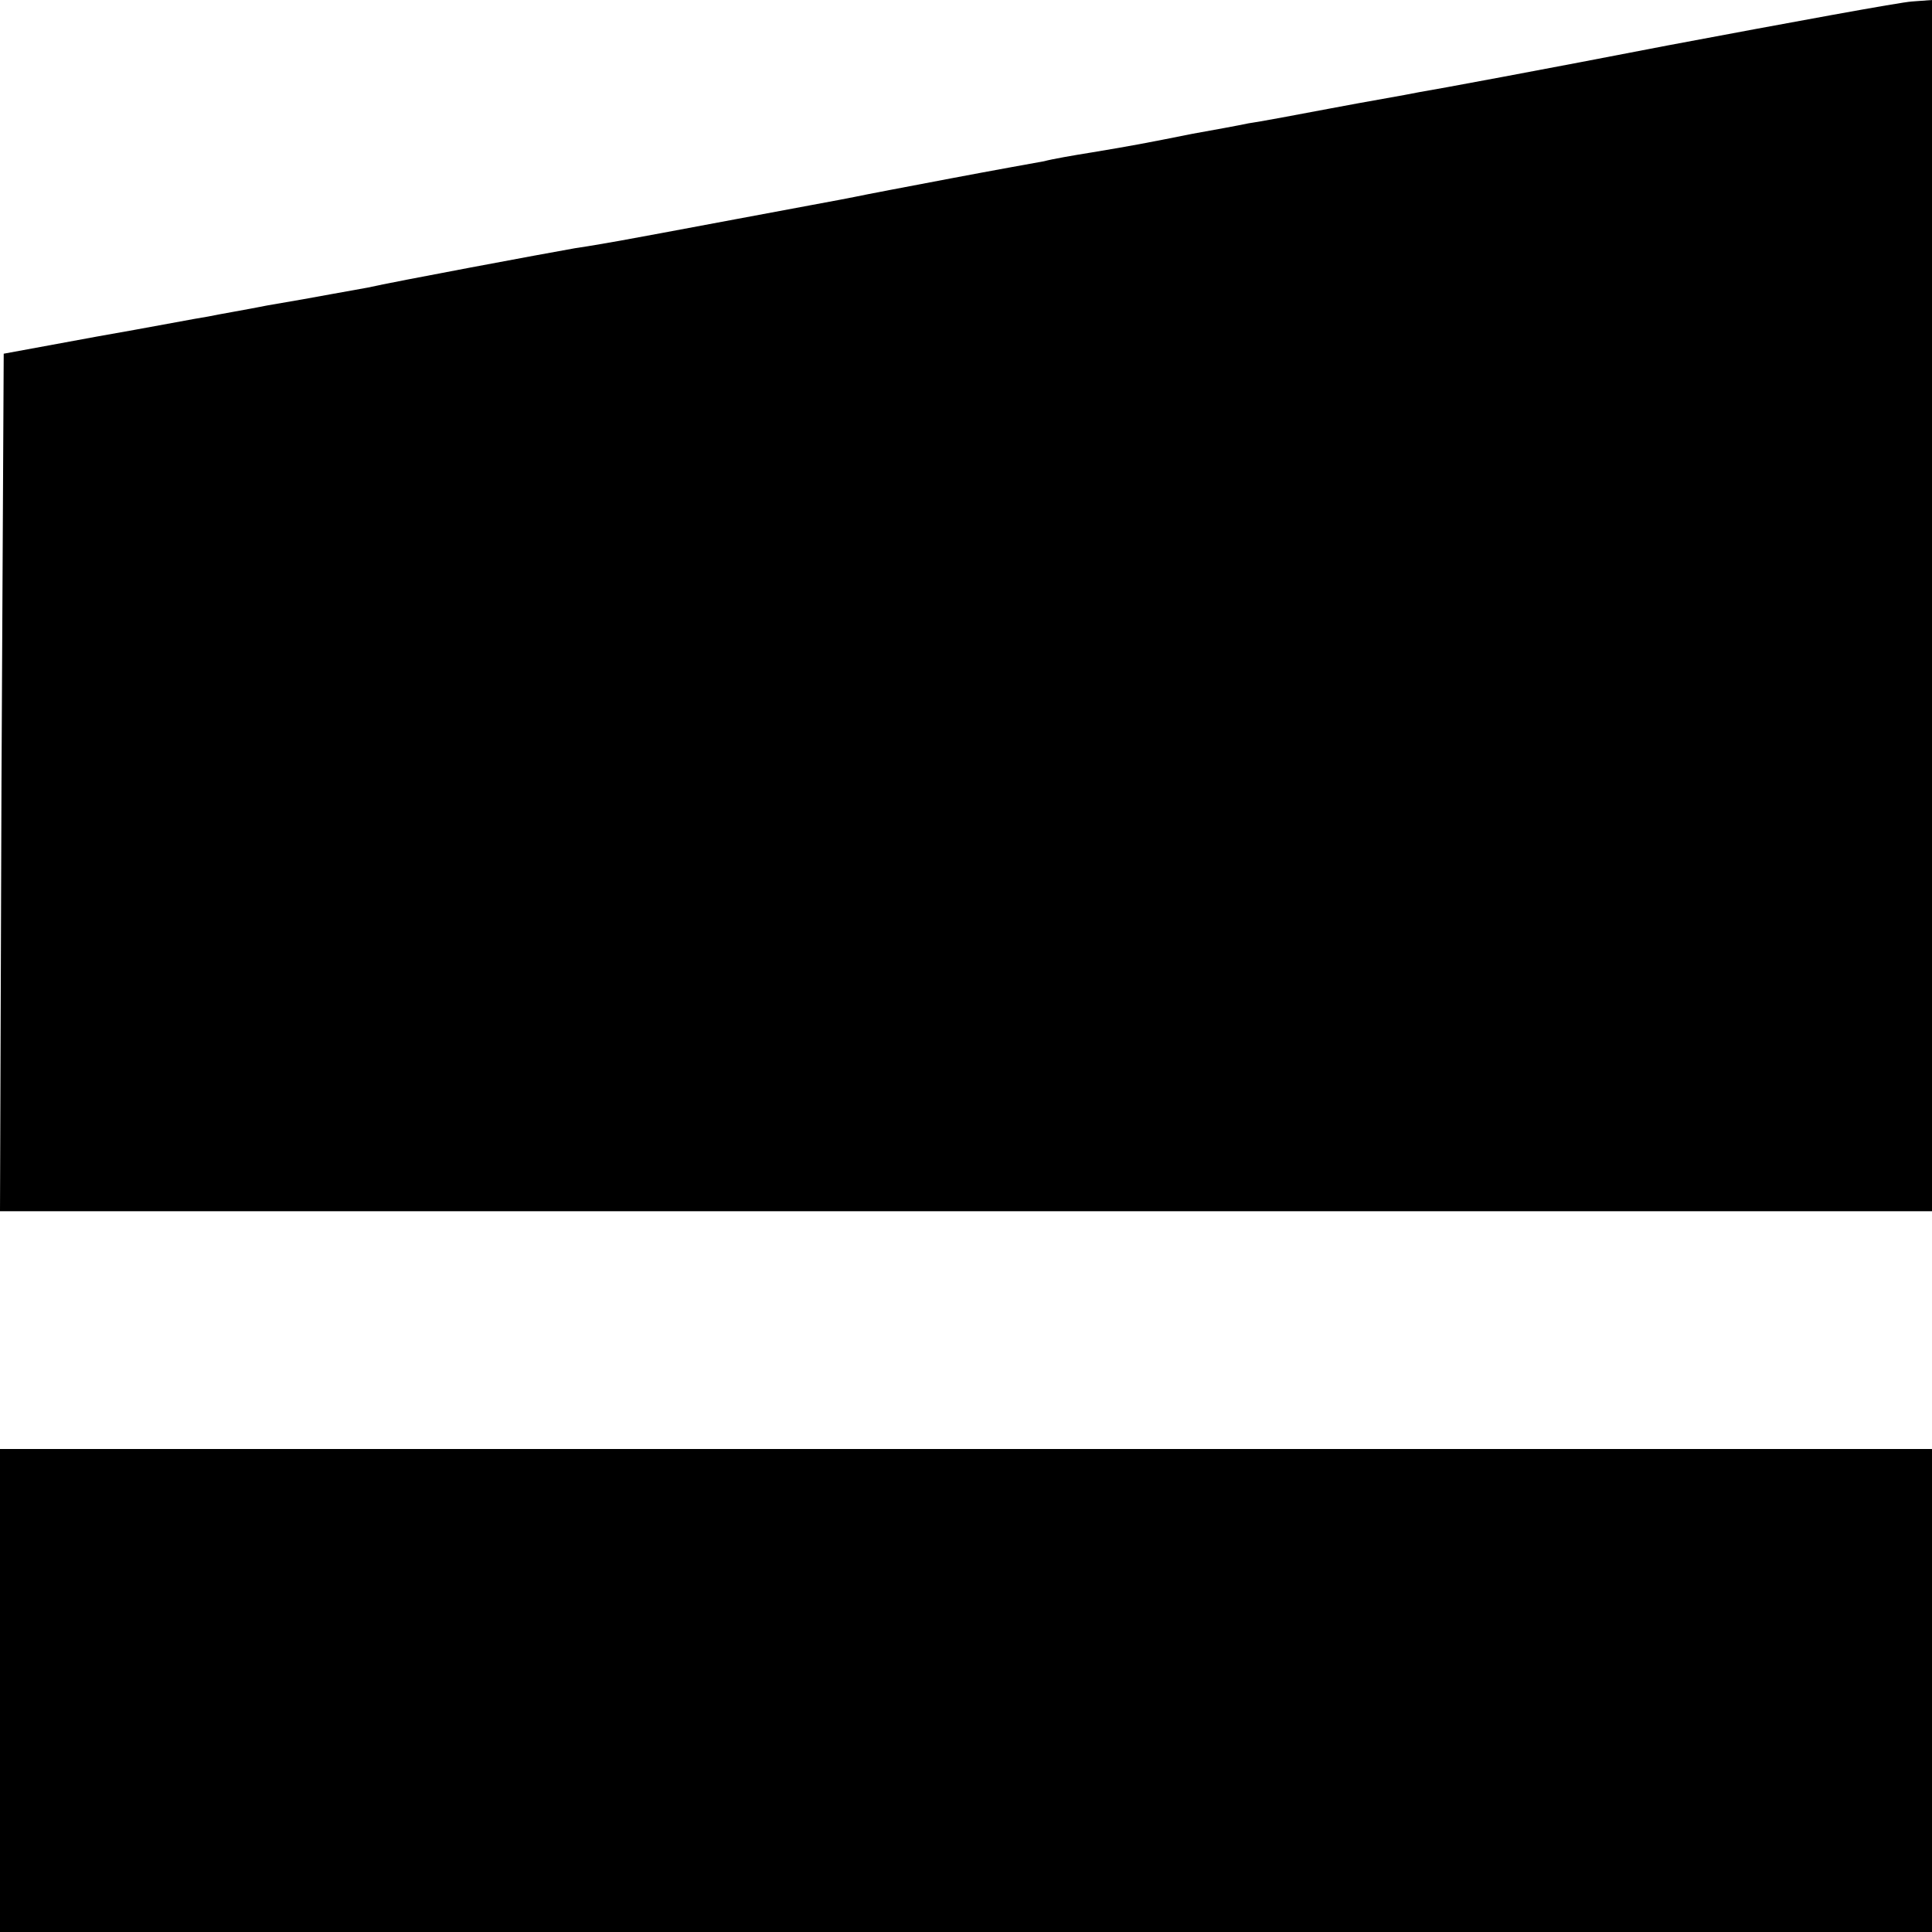
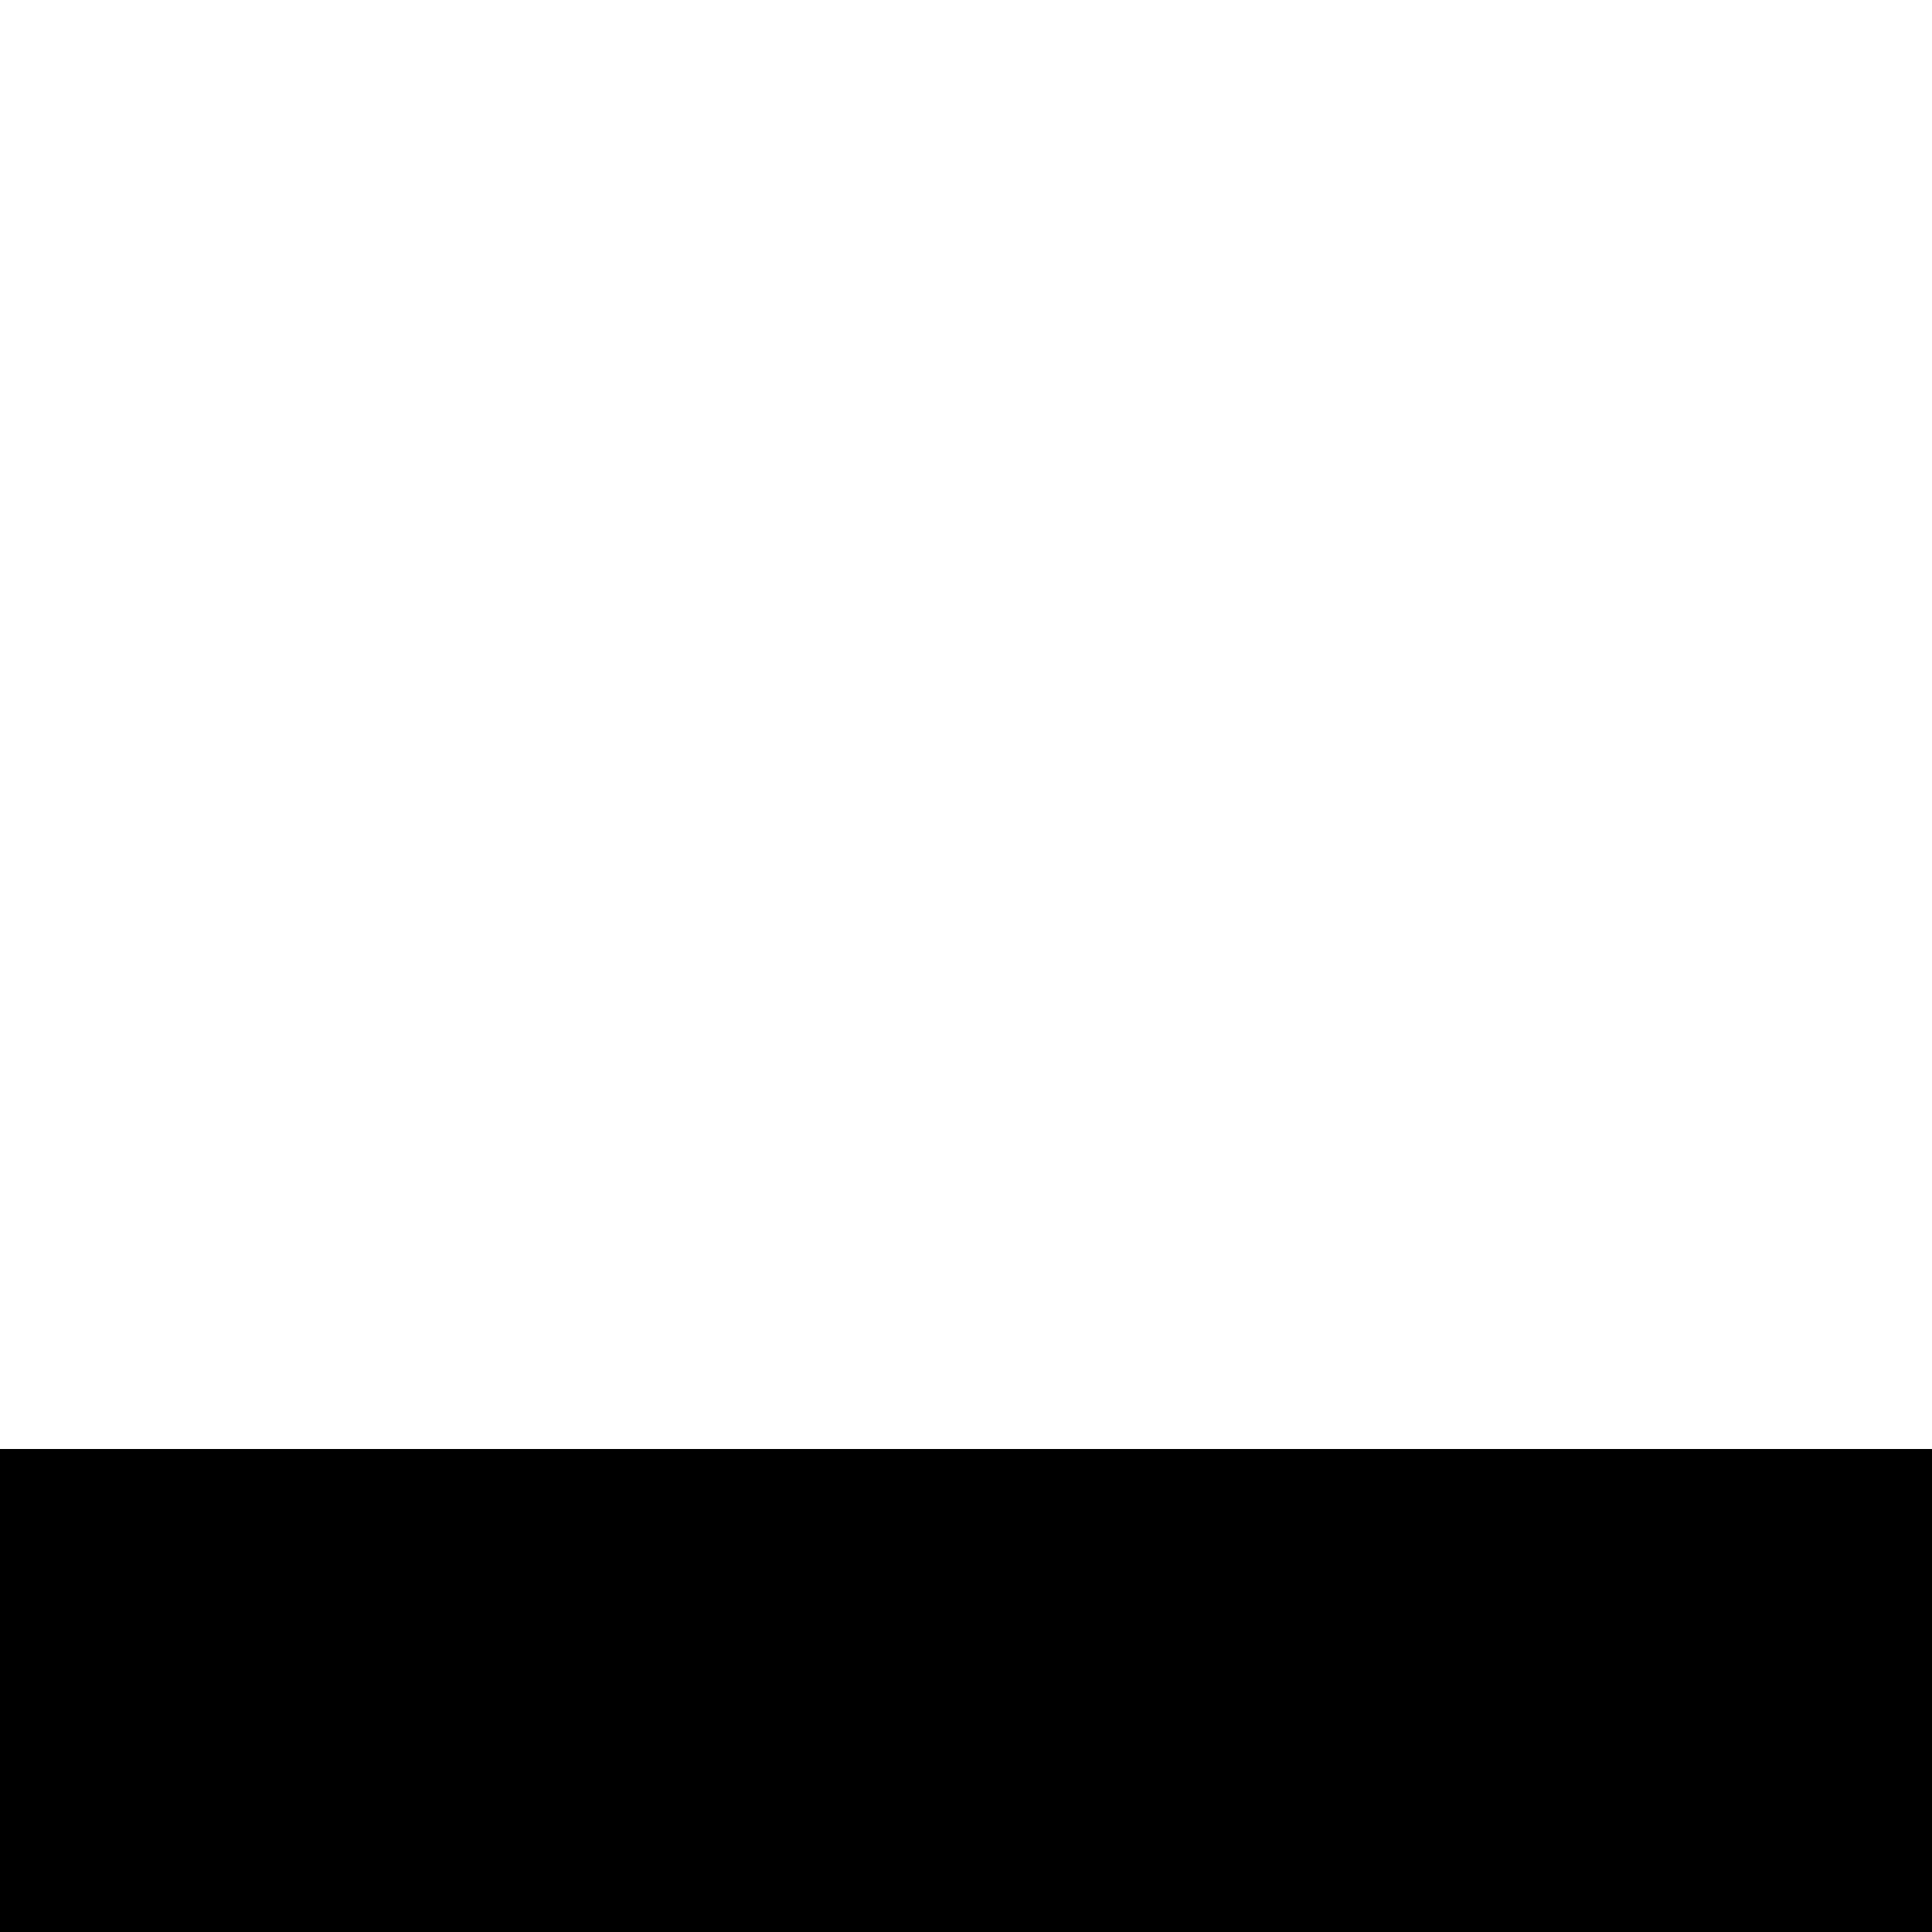
<svg xmlns="http://www.w3.org/2000/svg" version="1.0" width="260pt" height="260pt" viewBox="0 0 260 260" preserveAspectRatio="xMidYMid meet">
  <g transform="translate(0,260) scale(0.1,-0.1)" fill="#000000" stroke="none">
-     <path d="M2245 2539 c-165 -32 -316 -60 -335 -63 -19 -4 -73 -13 -120 -22 -47 -9 -96 -18 -110 -20 -14 -3 -47 -9 -75 -14 -65 -13 -81 -16 -135 -25 -25 -4 -54 -9 -65 -12 -11 -2 -67 -12 -125 -23 -58 -11 -116 -22 -130 -25 -14 -3 -86 -16 -160 -30 -74 -14 -145 -27 -156 -29 -12 -2 -39 -7 -60 -10 -40 -7 -244 -45 -279 -53 -11 -2 -33 -6 -50 -9 -16 -3 -55 -10 -85 -15 -30 -6 -66 -12 -80 -15 -14 -2 -81 -15 -150 -27 l-125 -23 -3 -577 -2 -577 1300 0 1300 0 0 815 0 815 -27 -2 c-16 -1 -163 -28 -328 -59z" />
    <path d="M0 325 l0 -325 1300 0 1300 0 0 325 0 325 -1300 0 -1300 0 0 -325z" />
  </g>
</svg>